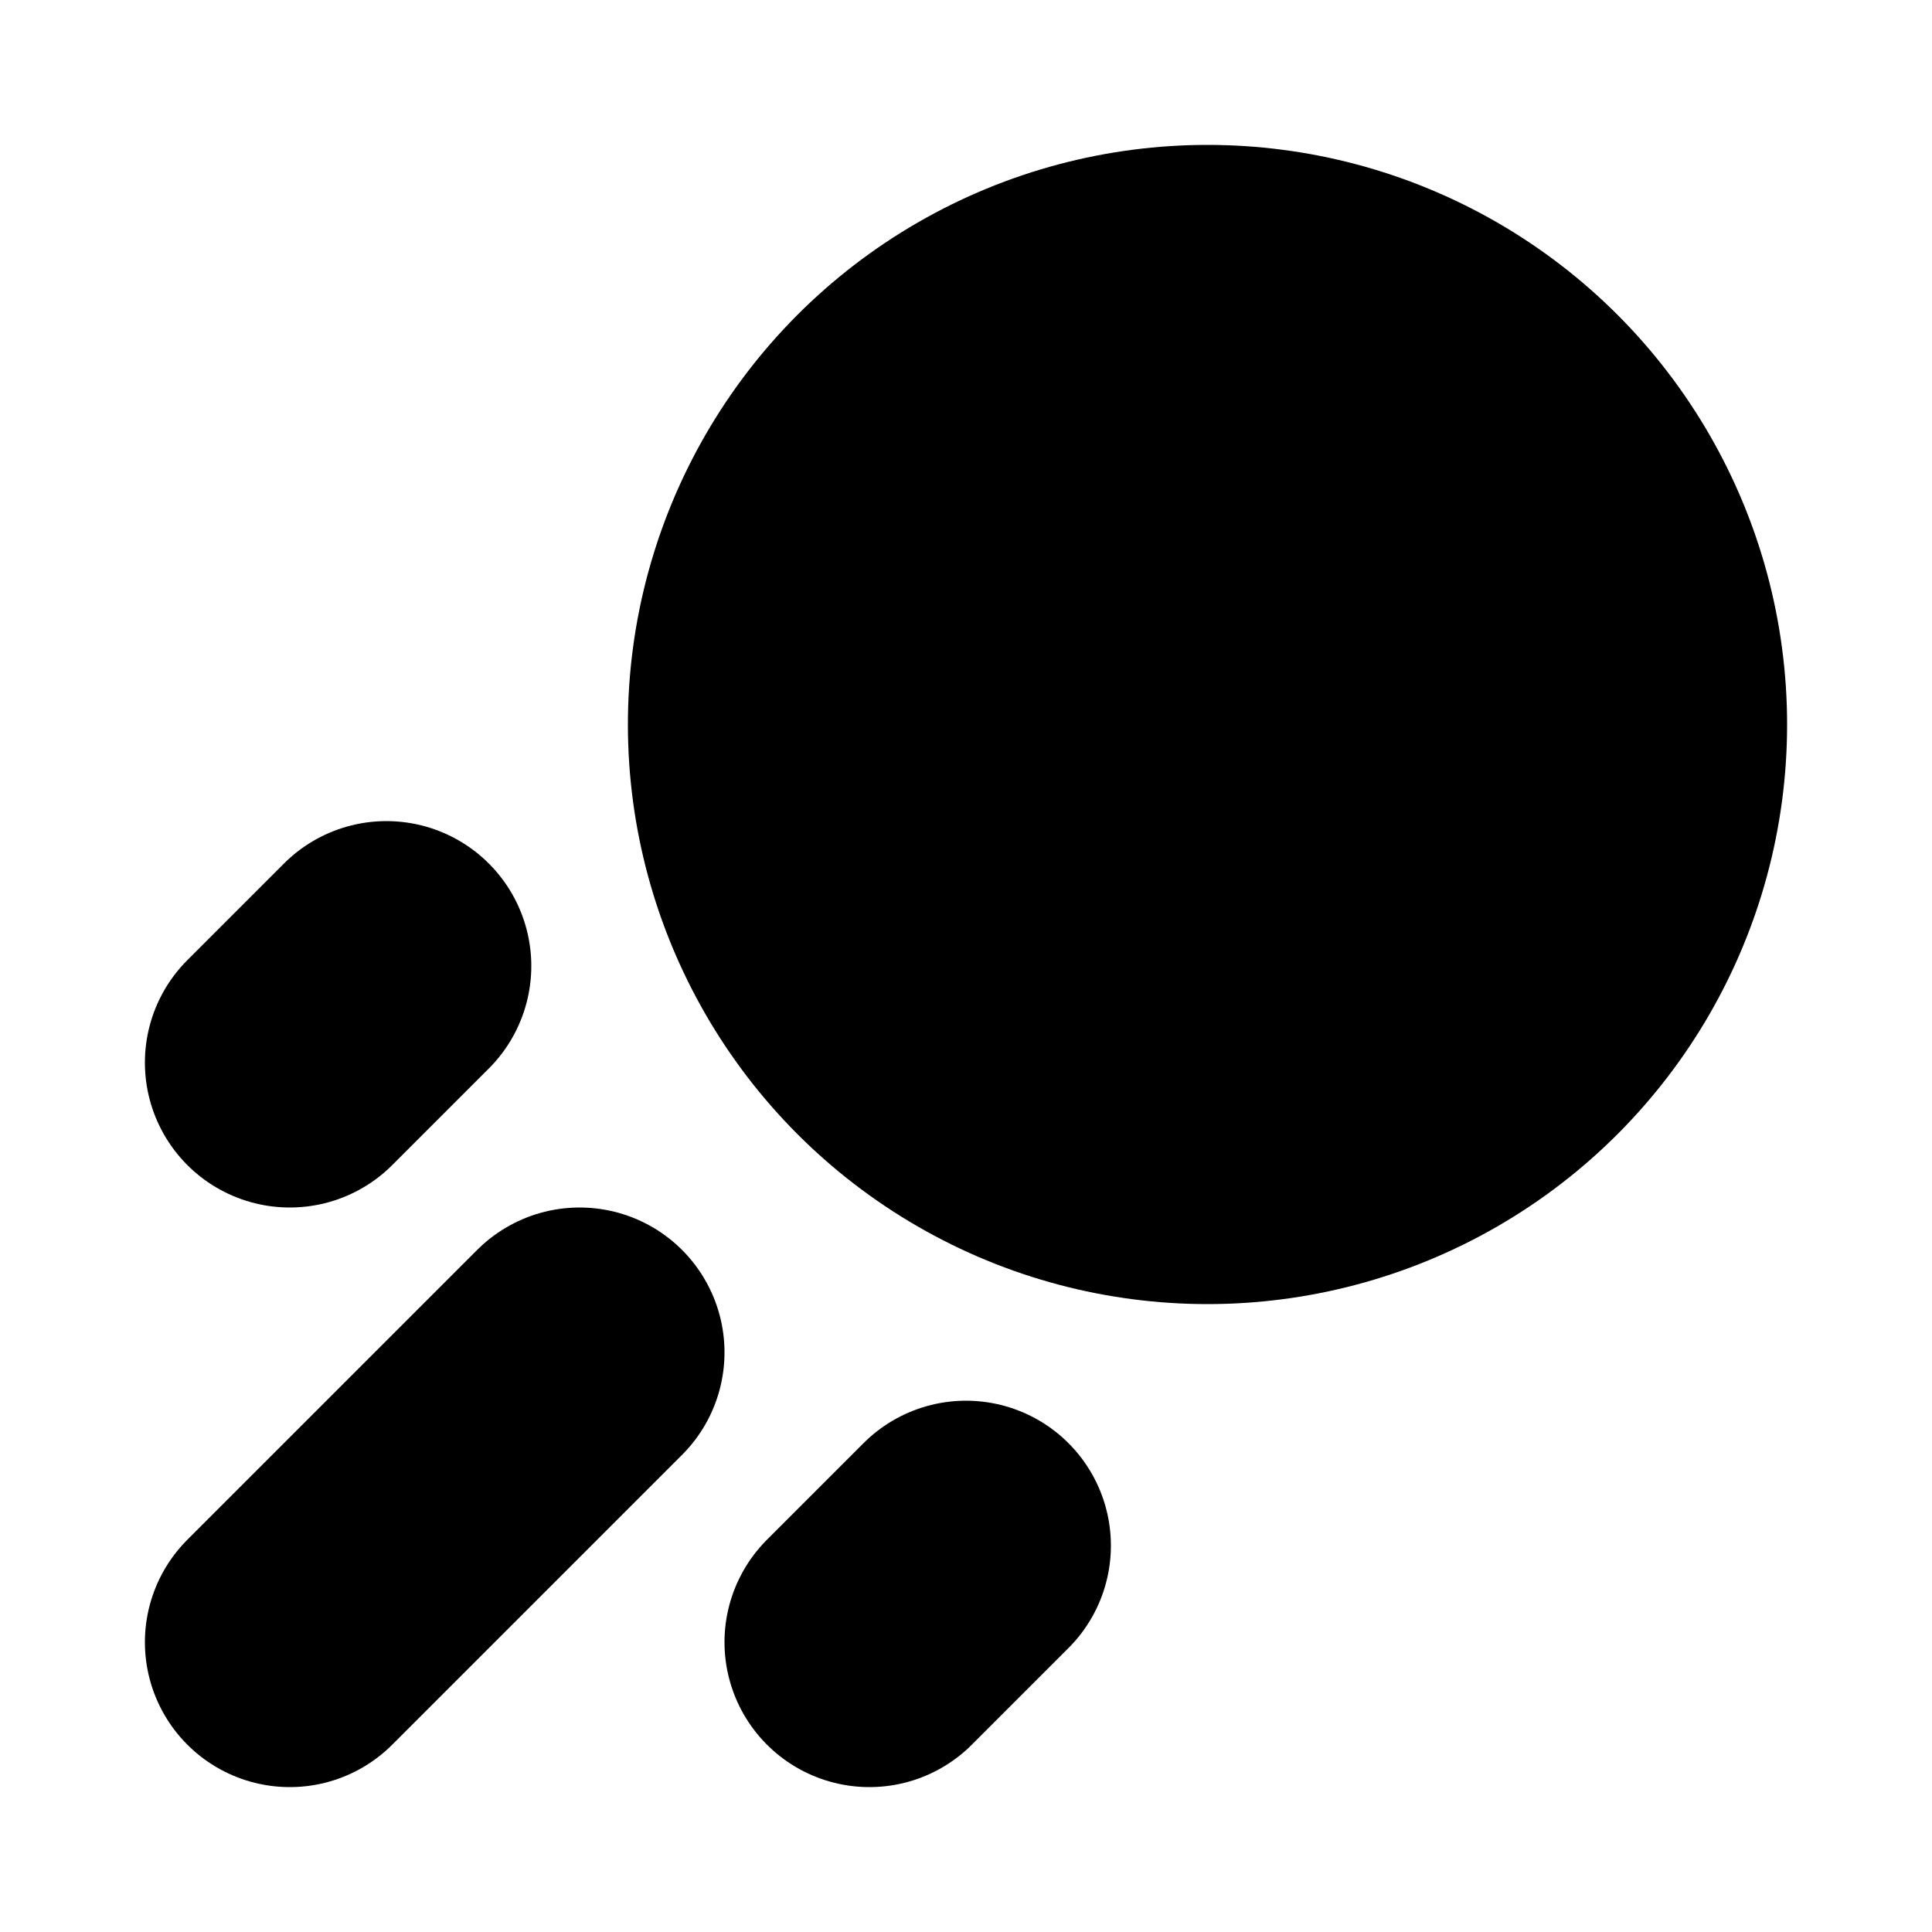
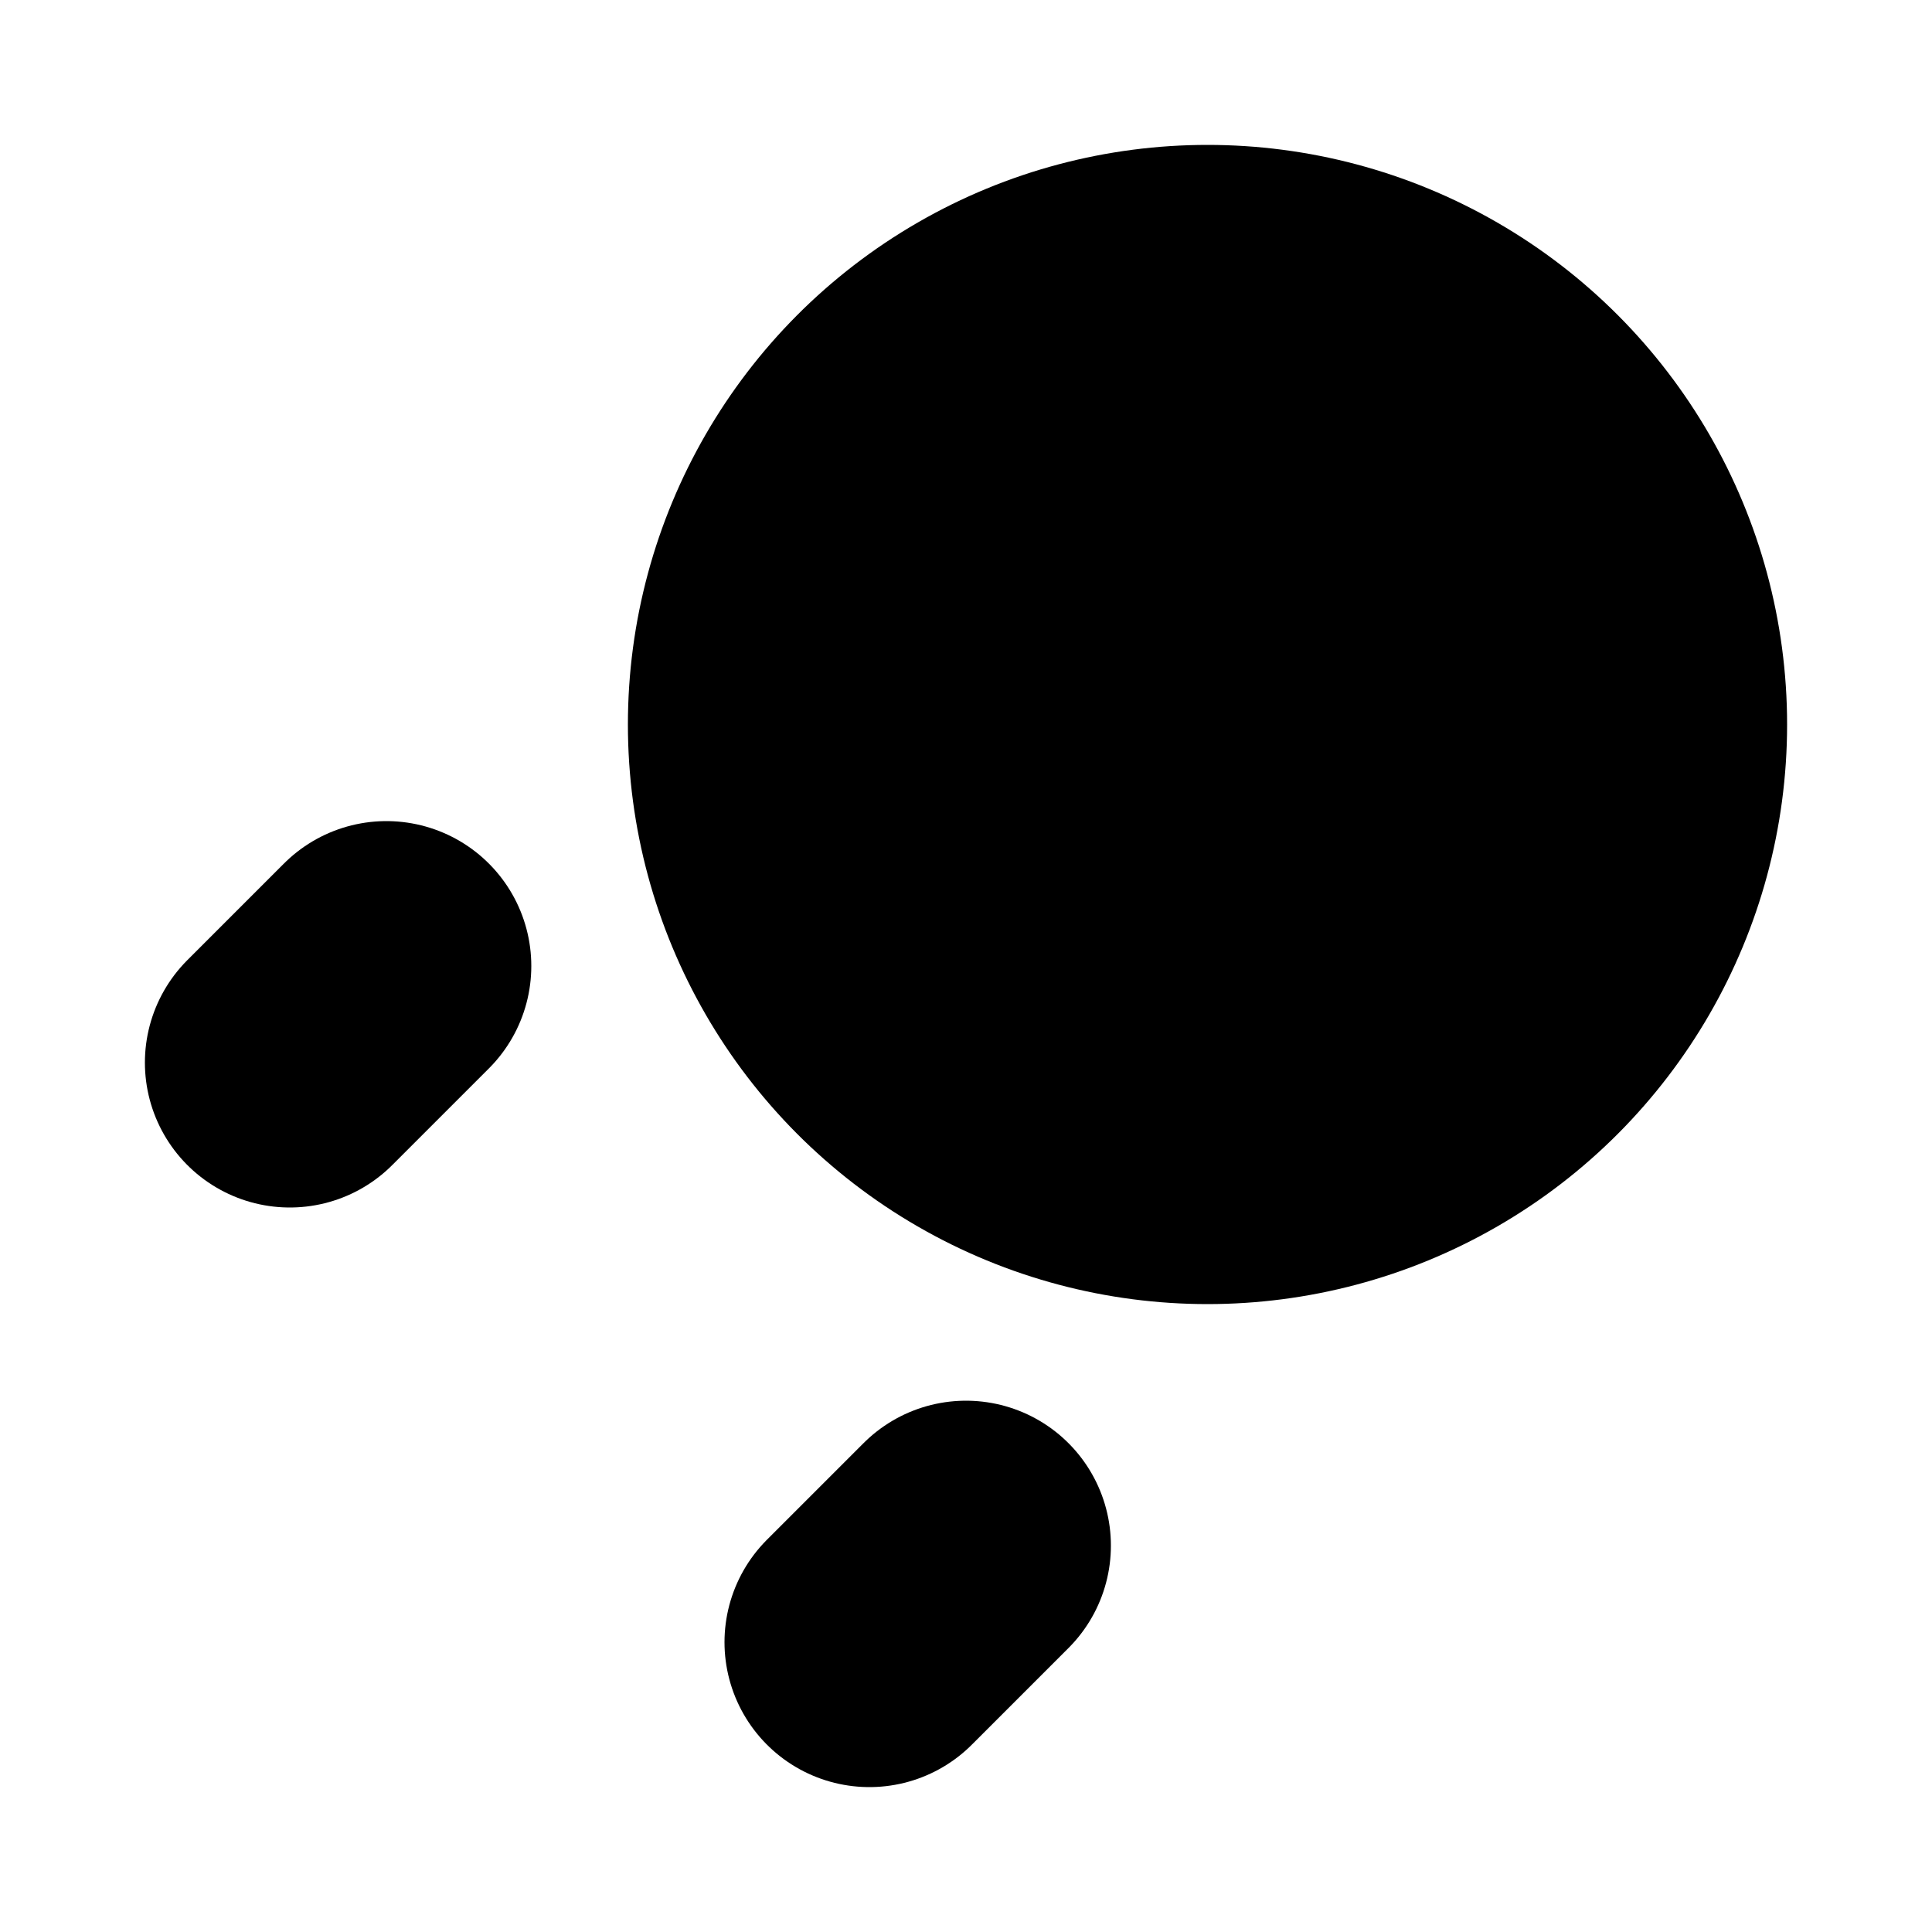
<svg xmlns="http://www.w3.org/2000/svg" width="100%" height="100%" viewBox="0 0 20 20" version="1.1" xml:space="preserve" style="fill-rule:evenodd;clip-rule:evenodd;stroke-linecap:round;stroke-linejoin:round;stroke-miterlimit:1.5;">
  <rect id="reduceMotion" x="0" y="0" width="20" height="20" style="fill:none;" />
  <circle cx="12.5" cy="7.5" r="5" style="stroke:#000;stroke-width:2px;" />
-   <path d="M3,17l3,-3" style="fill:none;stroke:#000;stroke-width:3px;" />
  <path d="M9,17l1,-1" style="fill:none;stroke:#000;stroke-width:3px;" />
  <path d="M3,11l1,-1" style="fill:none;stroke:#000;stroke-width:3px;" />
</svg>